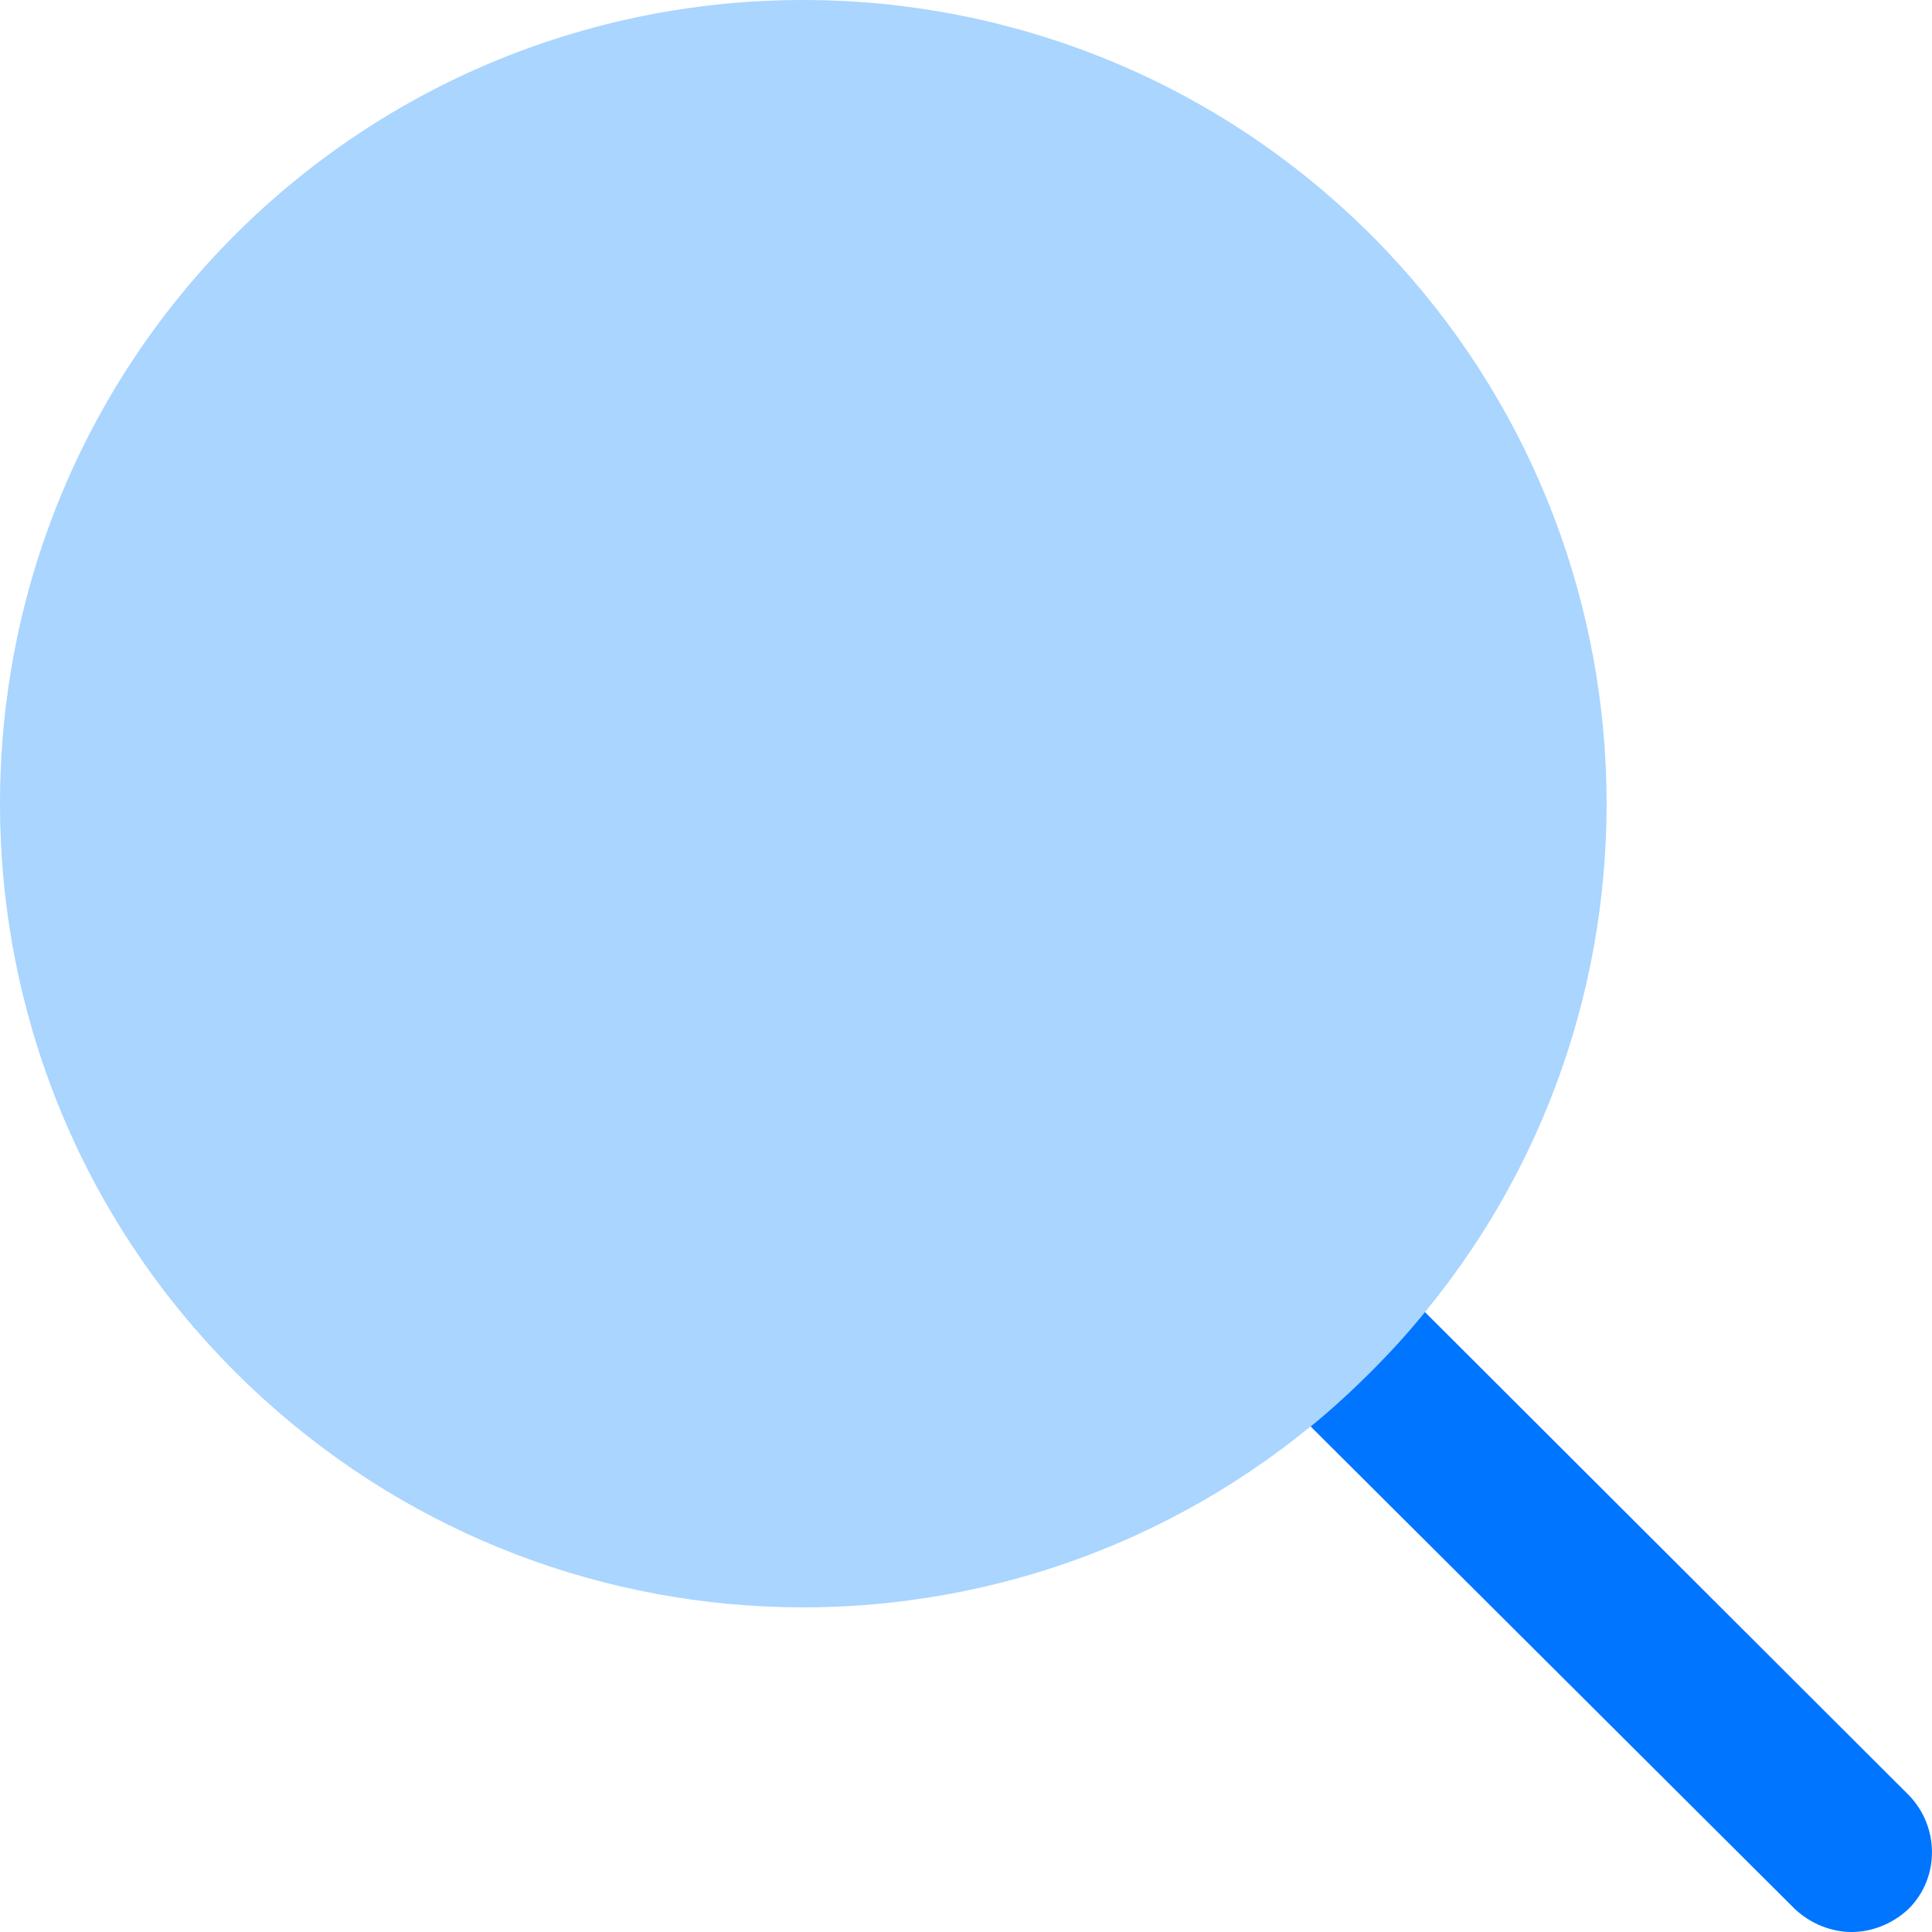
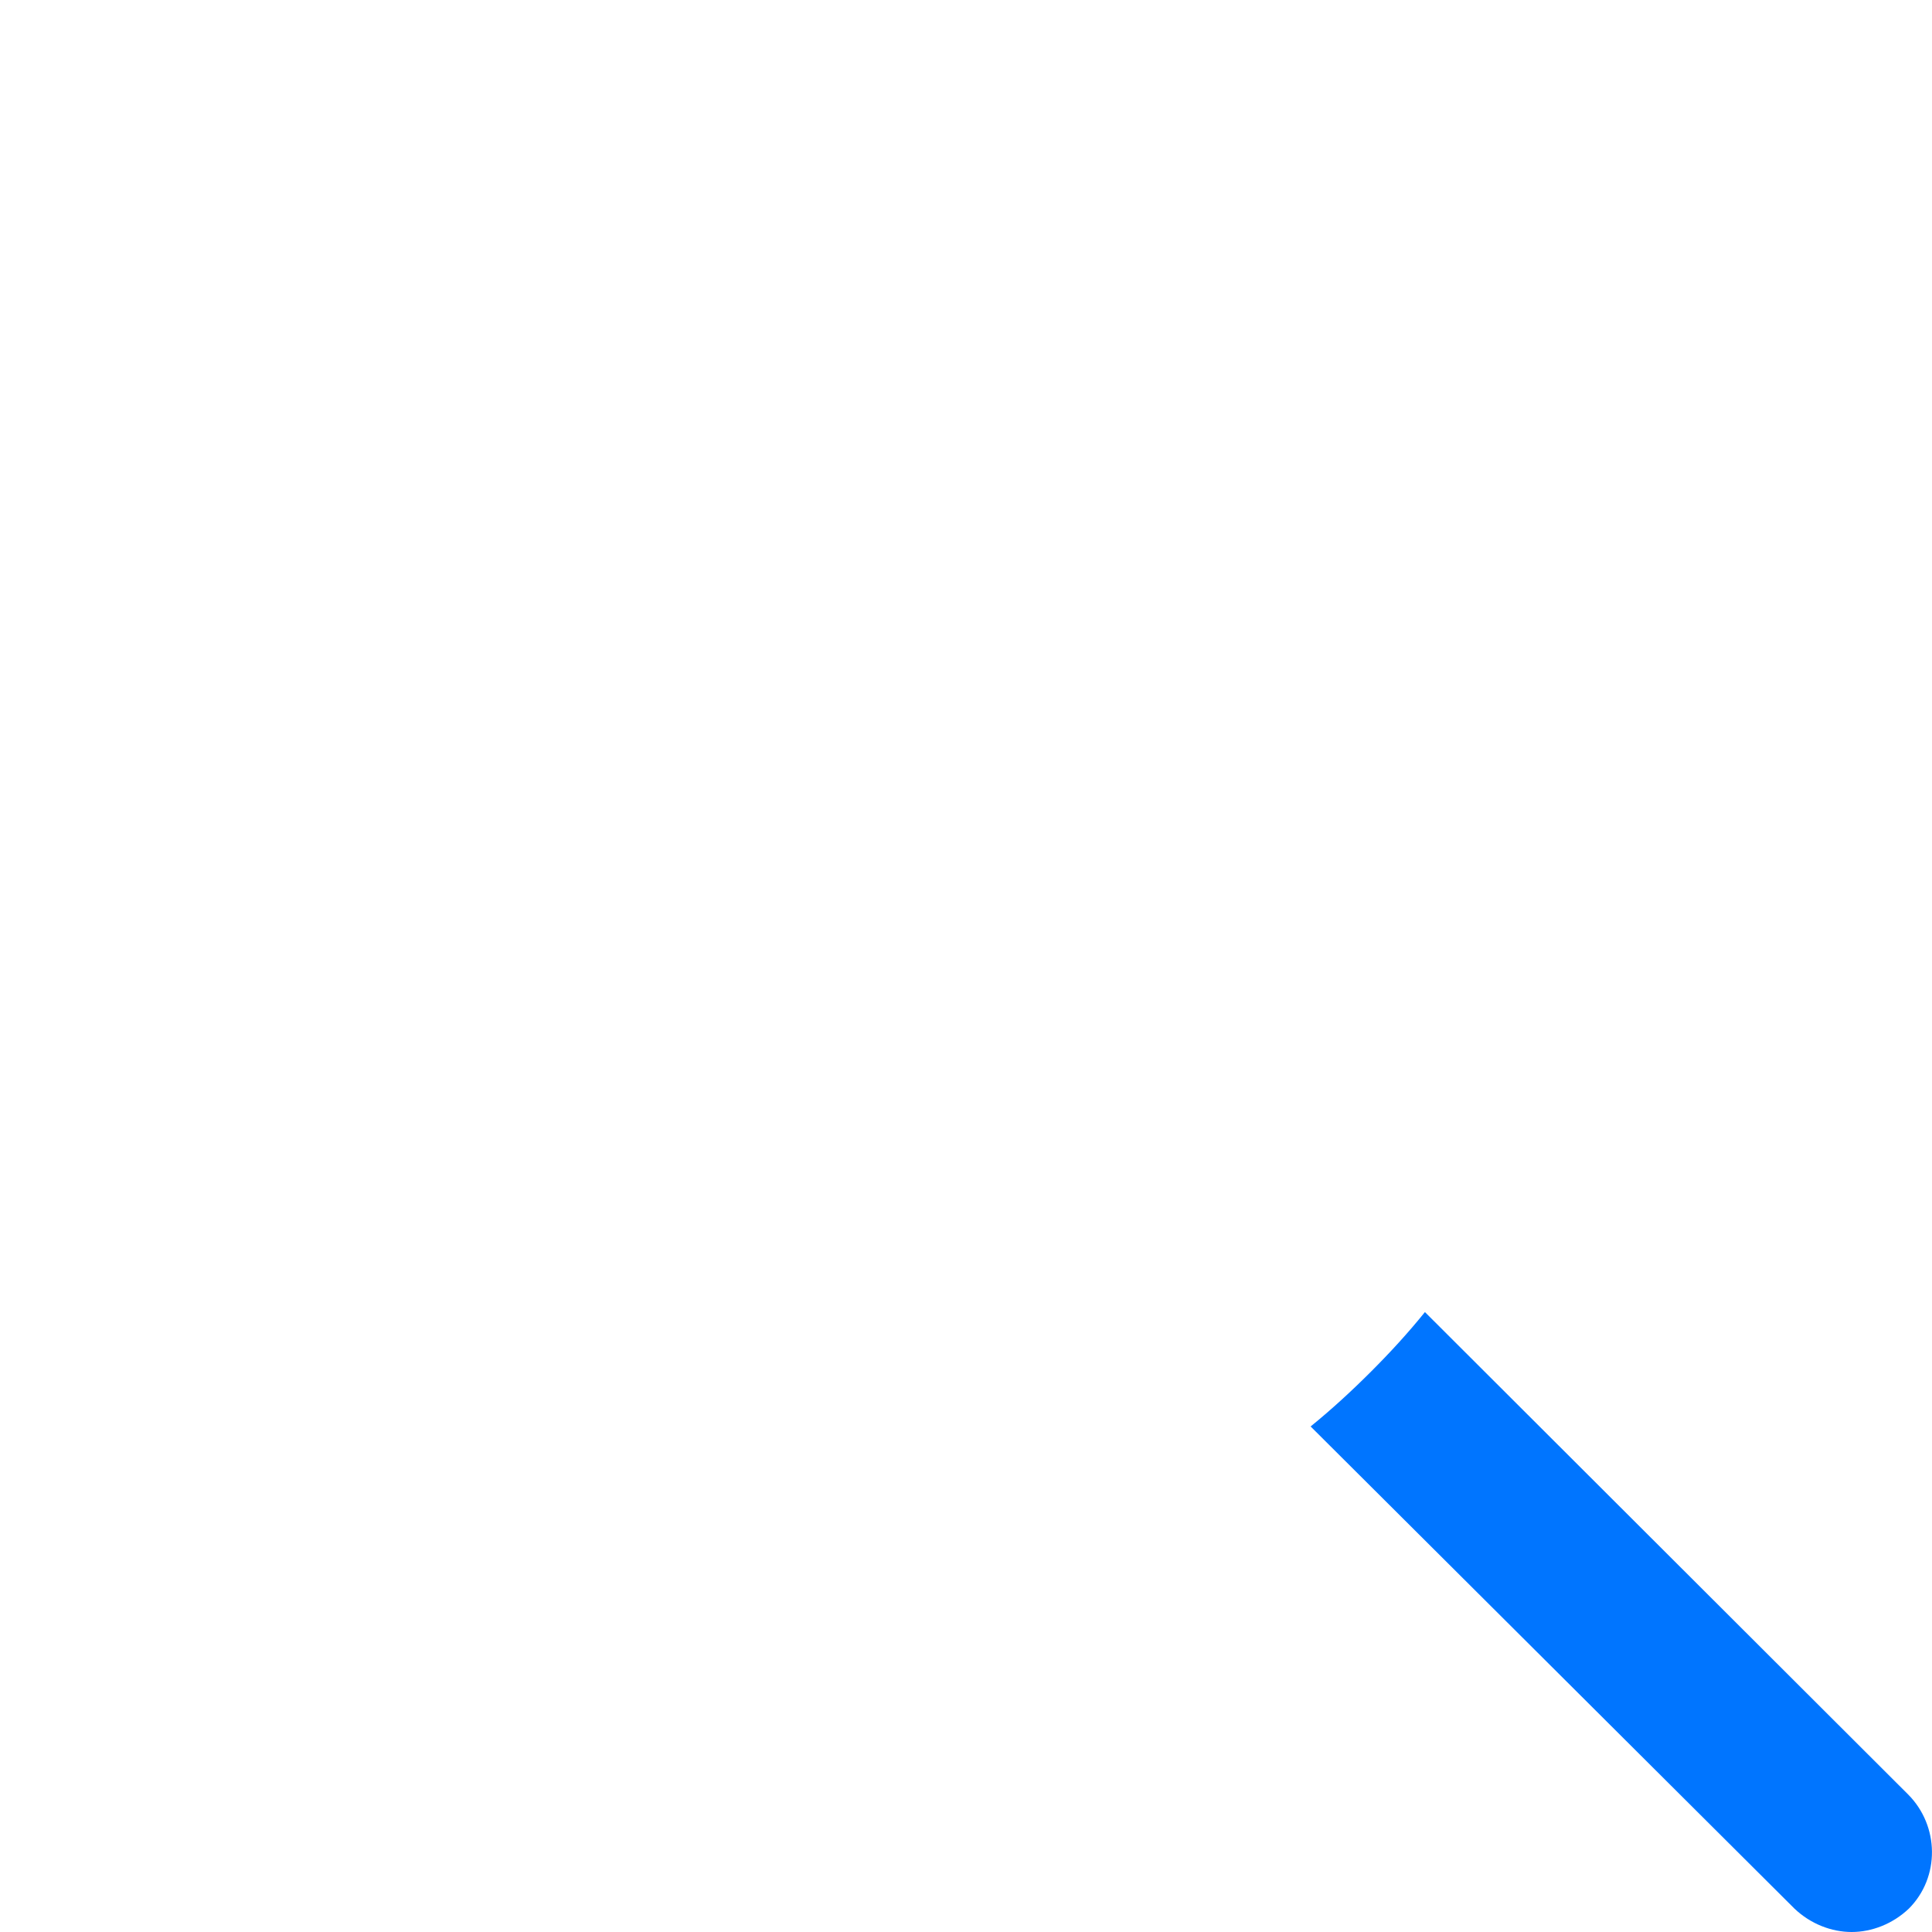
<svg xmlns="http://www.w3.org/2000/svg" width="24" height="24" viewBox="0 0 24 24" fill="none">
-   <path d="M17.701 16.299C17.491 16.559 17.271 16.799 17.031 17.039C16.791 17.279 16.541 17.509 16.281 17.719C12.36 20.93 6.579 20.7 2.918 17.039C-0.973 13.149 -0.973 6.818 2.918 2.918C6.819 -0.973 13.13 -0.973 17.031 2.918C20.692 6.578 20.922 12.389 17.701 16.299Z" fill="#A9D5FF" />
  <path d="M23.712 23.71C23.512 23.9 23.252 24 23.002 24C22.752 24 22.492 23.9 22.292 23.71L16.281 17.72C16.541 17.509 16.791 17.279 17.031 17.039C17.271 16.799 17.491 16.559 17.701 16.299L23.702 22.29C24.092 22.68 24.102 23.32 23.712 23.71Z" fill="#0075FF" />
</svg>